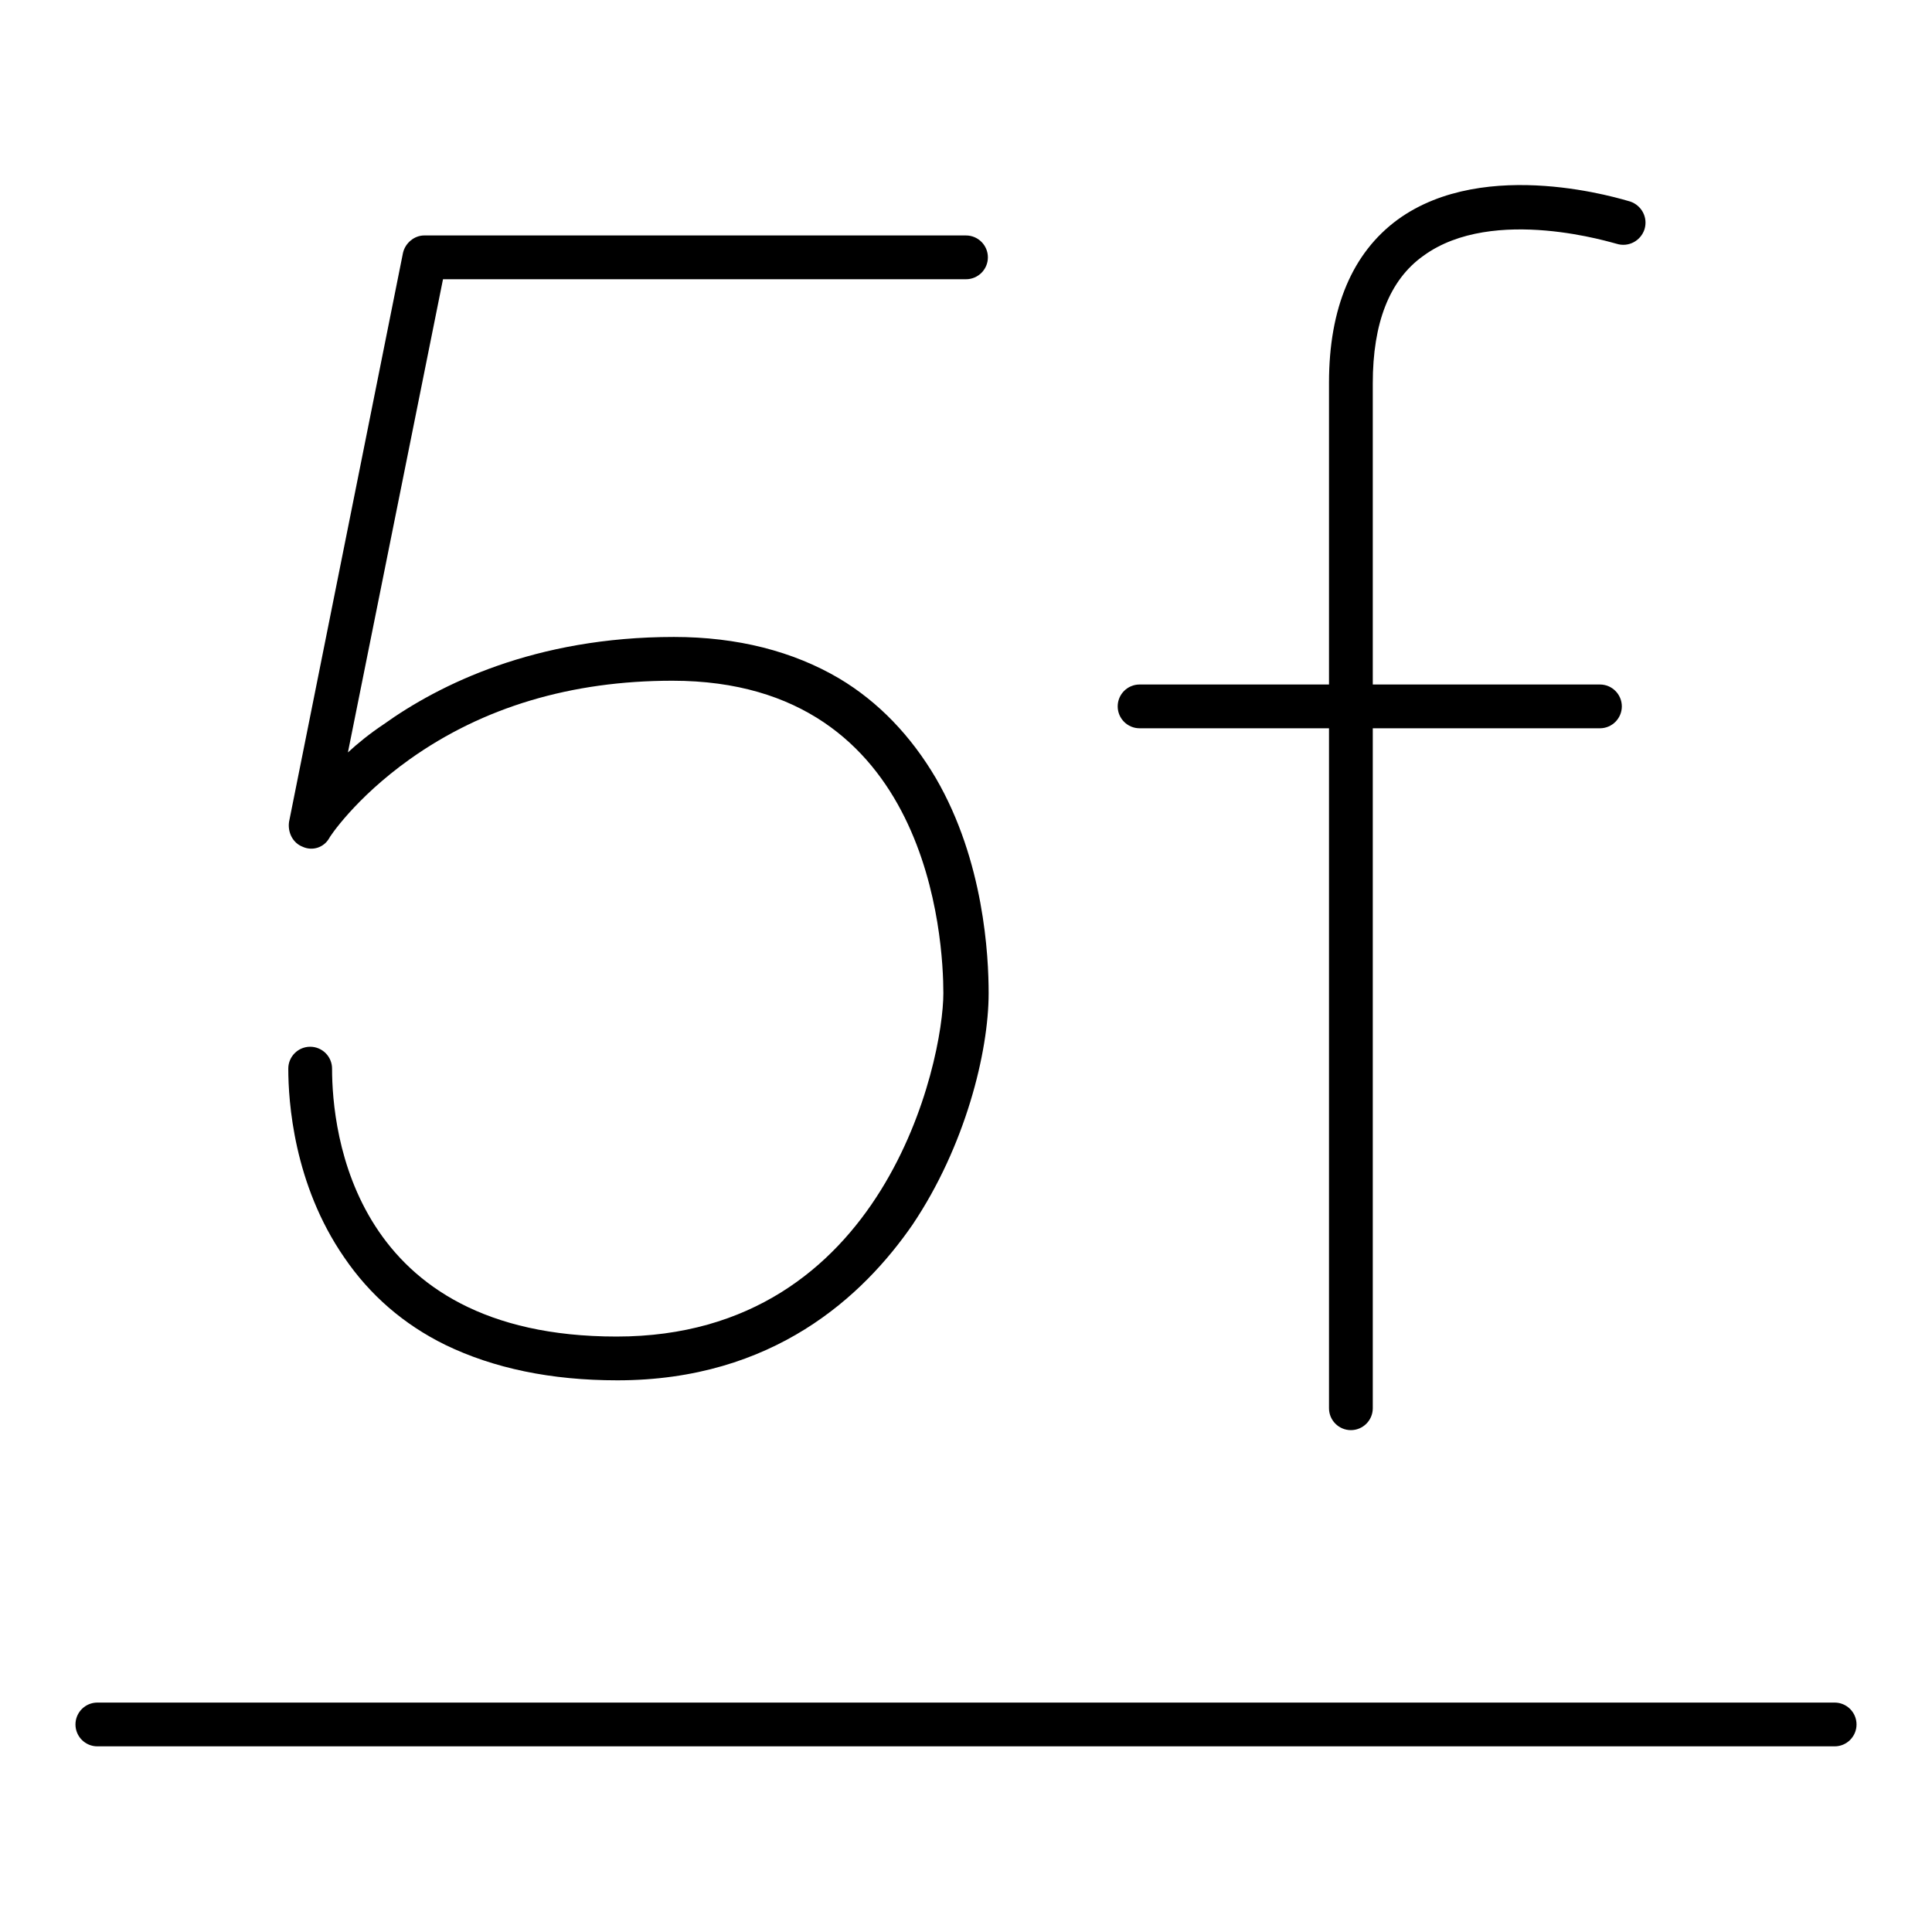
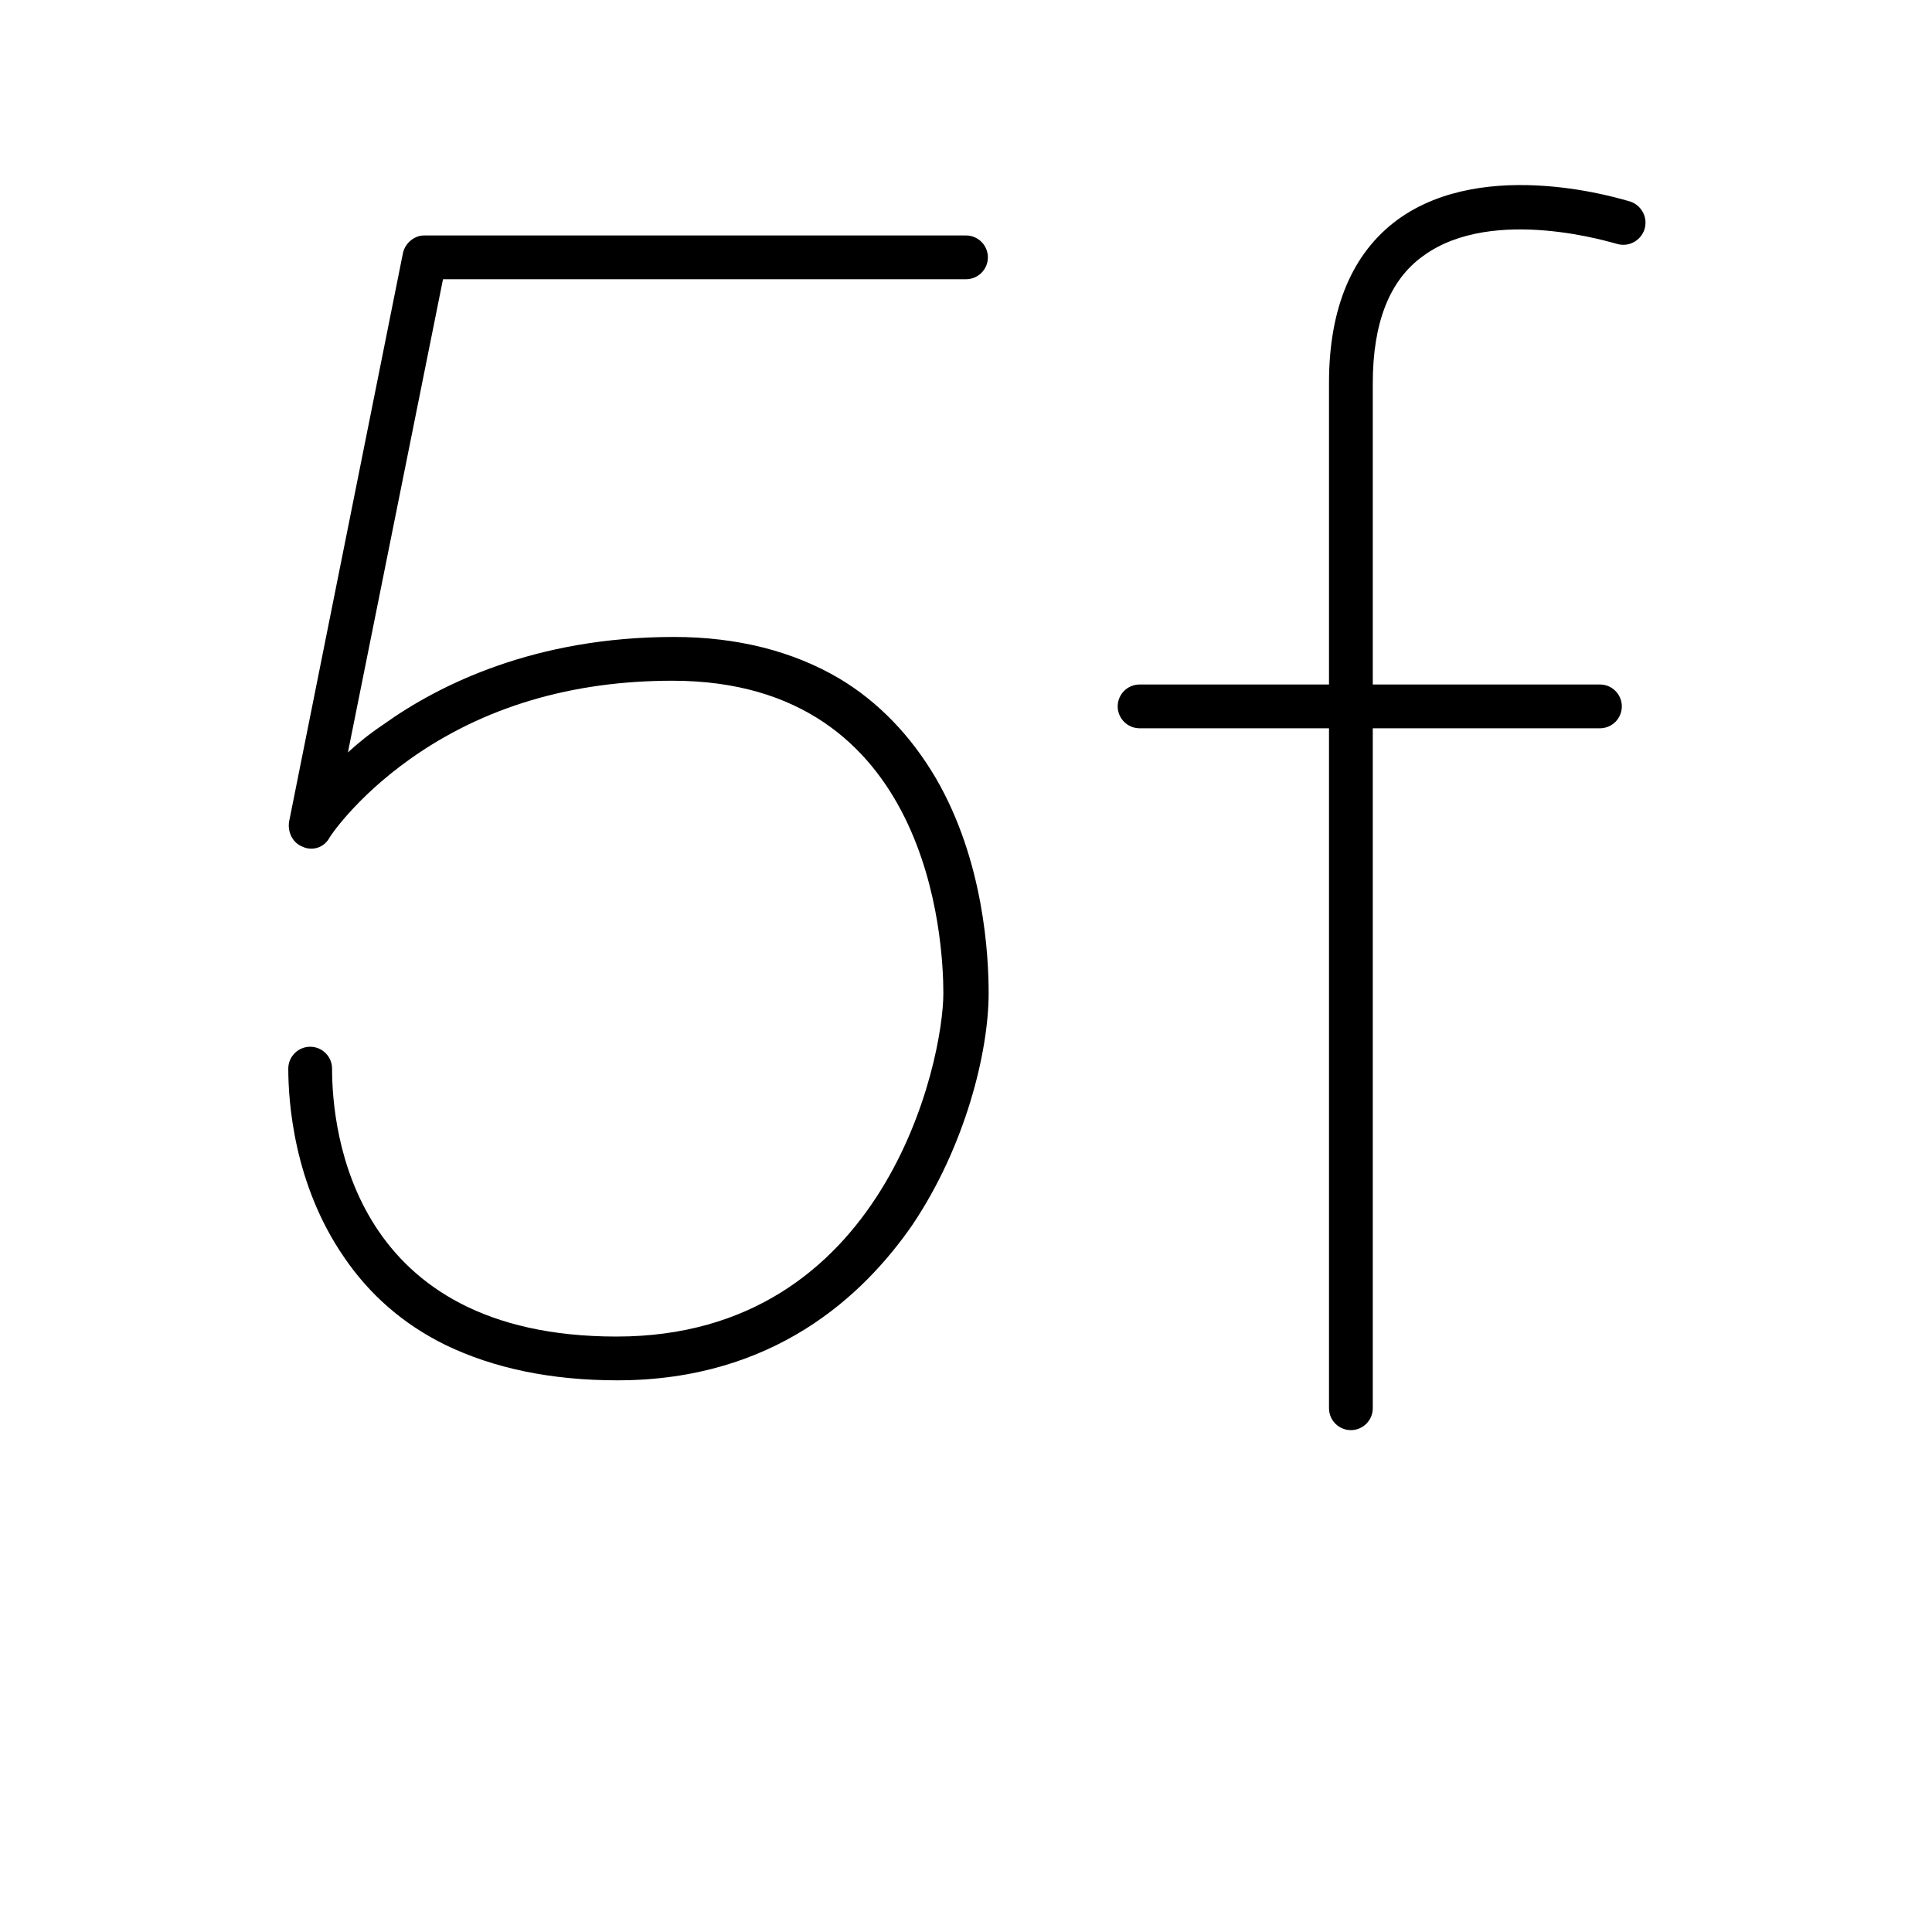
<svg xmlns="http://www.w3.org/2000/svg" version="1.1" x="0px" y="0px" viewBox="0 0 256 256" enable-background="new 0 0 256 256" xml:space="preserve">
  <g>
    <g>
-       <path fill="#000000" d="M243.1,231.4H12.9c-1.6,0-2.9-1.3-2.9-2.9c0-1.6,1.3-2.9,2.9-2.9h230.2c1.6,0,2.9,1.3,2.9,2.9C246,230.1,244.7,231.4,243.1,231.4z" />
      <path fill="#000000" d="M179,189.5c-1.6,0-2.9-1.3-2.9-2.9V50.7c0-9.9,3.1-17.2,9.1-21.6c11.7-8.5,30-2.6,30.8-2.4c1.5,0.5,2.4,2.1,1.9,3.7c-0.5,1.5-2.1,2.4-3.7,1.9c-0.2,0-16.3-5.2-25.6,1.6c-4.5,3.2-6.7,8.9-6.7,16.9v135.8C181.9,188.2,180.6,189.5,179,189.5z" />
      <path fill="#000000" d="M212,96.5h-61c-1.6,0-2.9-1.3-2.9-2.9c0-1.6,1.3-2.9,2.9-2.9h61c1.6,0,2.9,1.3,2.9,2.9C214.9,95.2,213.6,96.5,212,96.5z" />
      <path fill="#000000" d="M81.8,182.9c-8.8,0-16.4-1.6-22.8-4.7c-5.5-2.7-10-6.6-13.4-11.6c-6.7-9.7-7.4-20.7-7.4-25c0-1.6,1.3-2.9,2.9-2.9c1.6,0,2.9,1.3,2.9,2.9c0,8.3,2.7,35.5,37.7,35.5c35.6,0,43.3-36.5,43.3-45.5c0-6.9-1.7-41.4-35.9-41.4c-13.4,0-25.1,3.5-34.8,10.4c-7.3,5.2-10.7,10.4-10.7,10.5c-0.7,1.2-2.2,1.7-3.5,1.1c-1.3-0.5-2-1.9-1.8-3.3l15.1-75.4c0.3-1.3,1.5-2.3,2.8-2.3H128c1.6,0,2.9,1.3,2.9,2.9c0,1.6-1.3,2.9-2.9,2.9H58.7L46.1,99.7c1.3-1.2,2.9-2.5,4.7-3.7c7.4-5.3,20.1-11.6,38.5-11.6c8.4,0,15.8,1.9,21.9,5.5c5.2,3.1,9.5,7.6,12.8,13.2c6.4,11,7,23.6,7,28.5c0,7.8-3.1,20.3-10.1,30.7C114.4,171.7,102.5,182.9,81.8,182.9z" />
    </g>
  </g>
</svg>